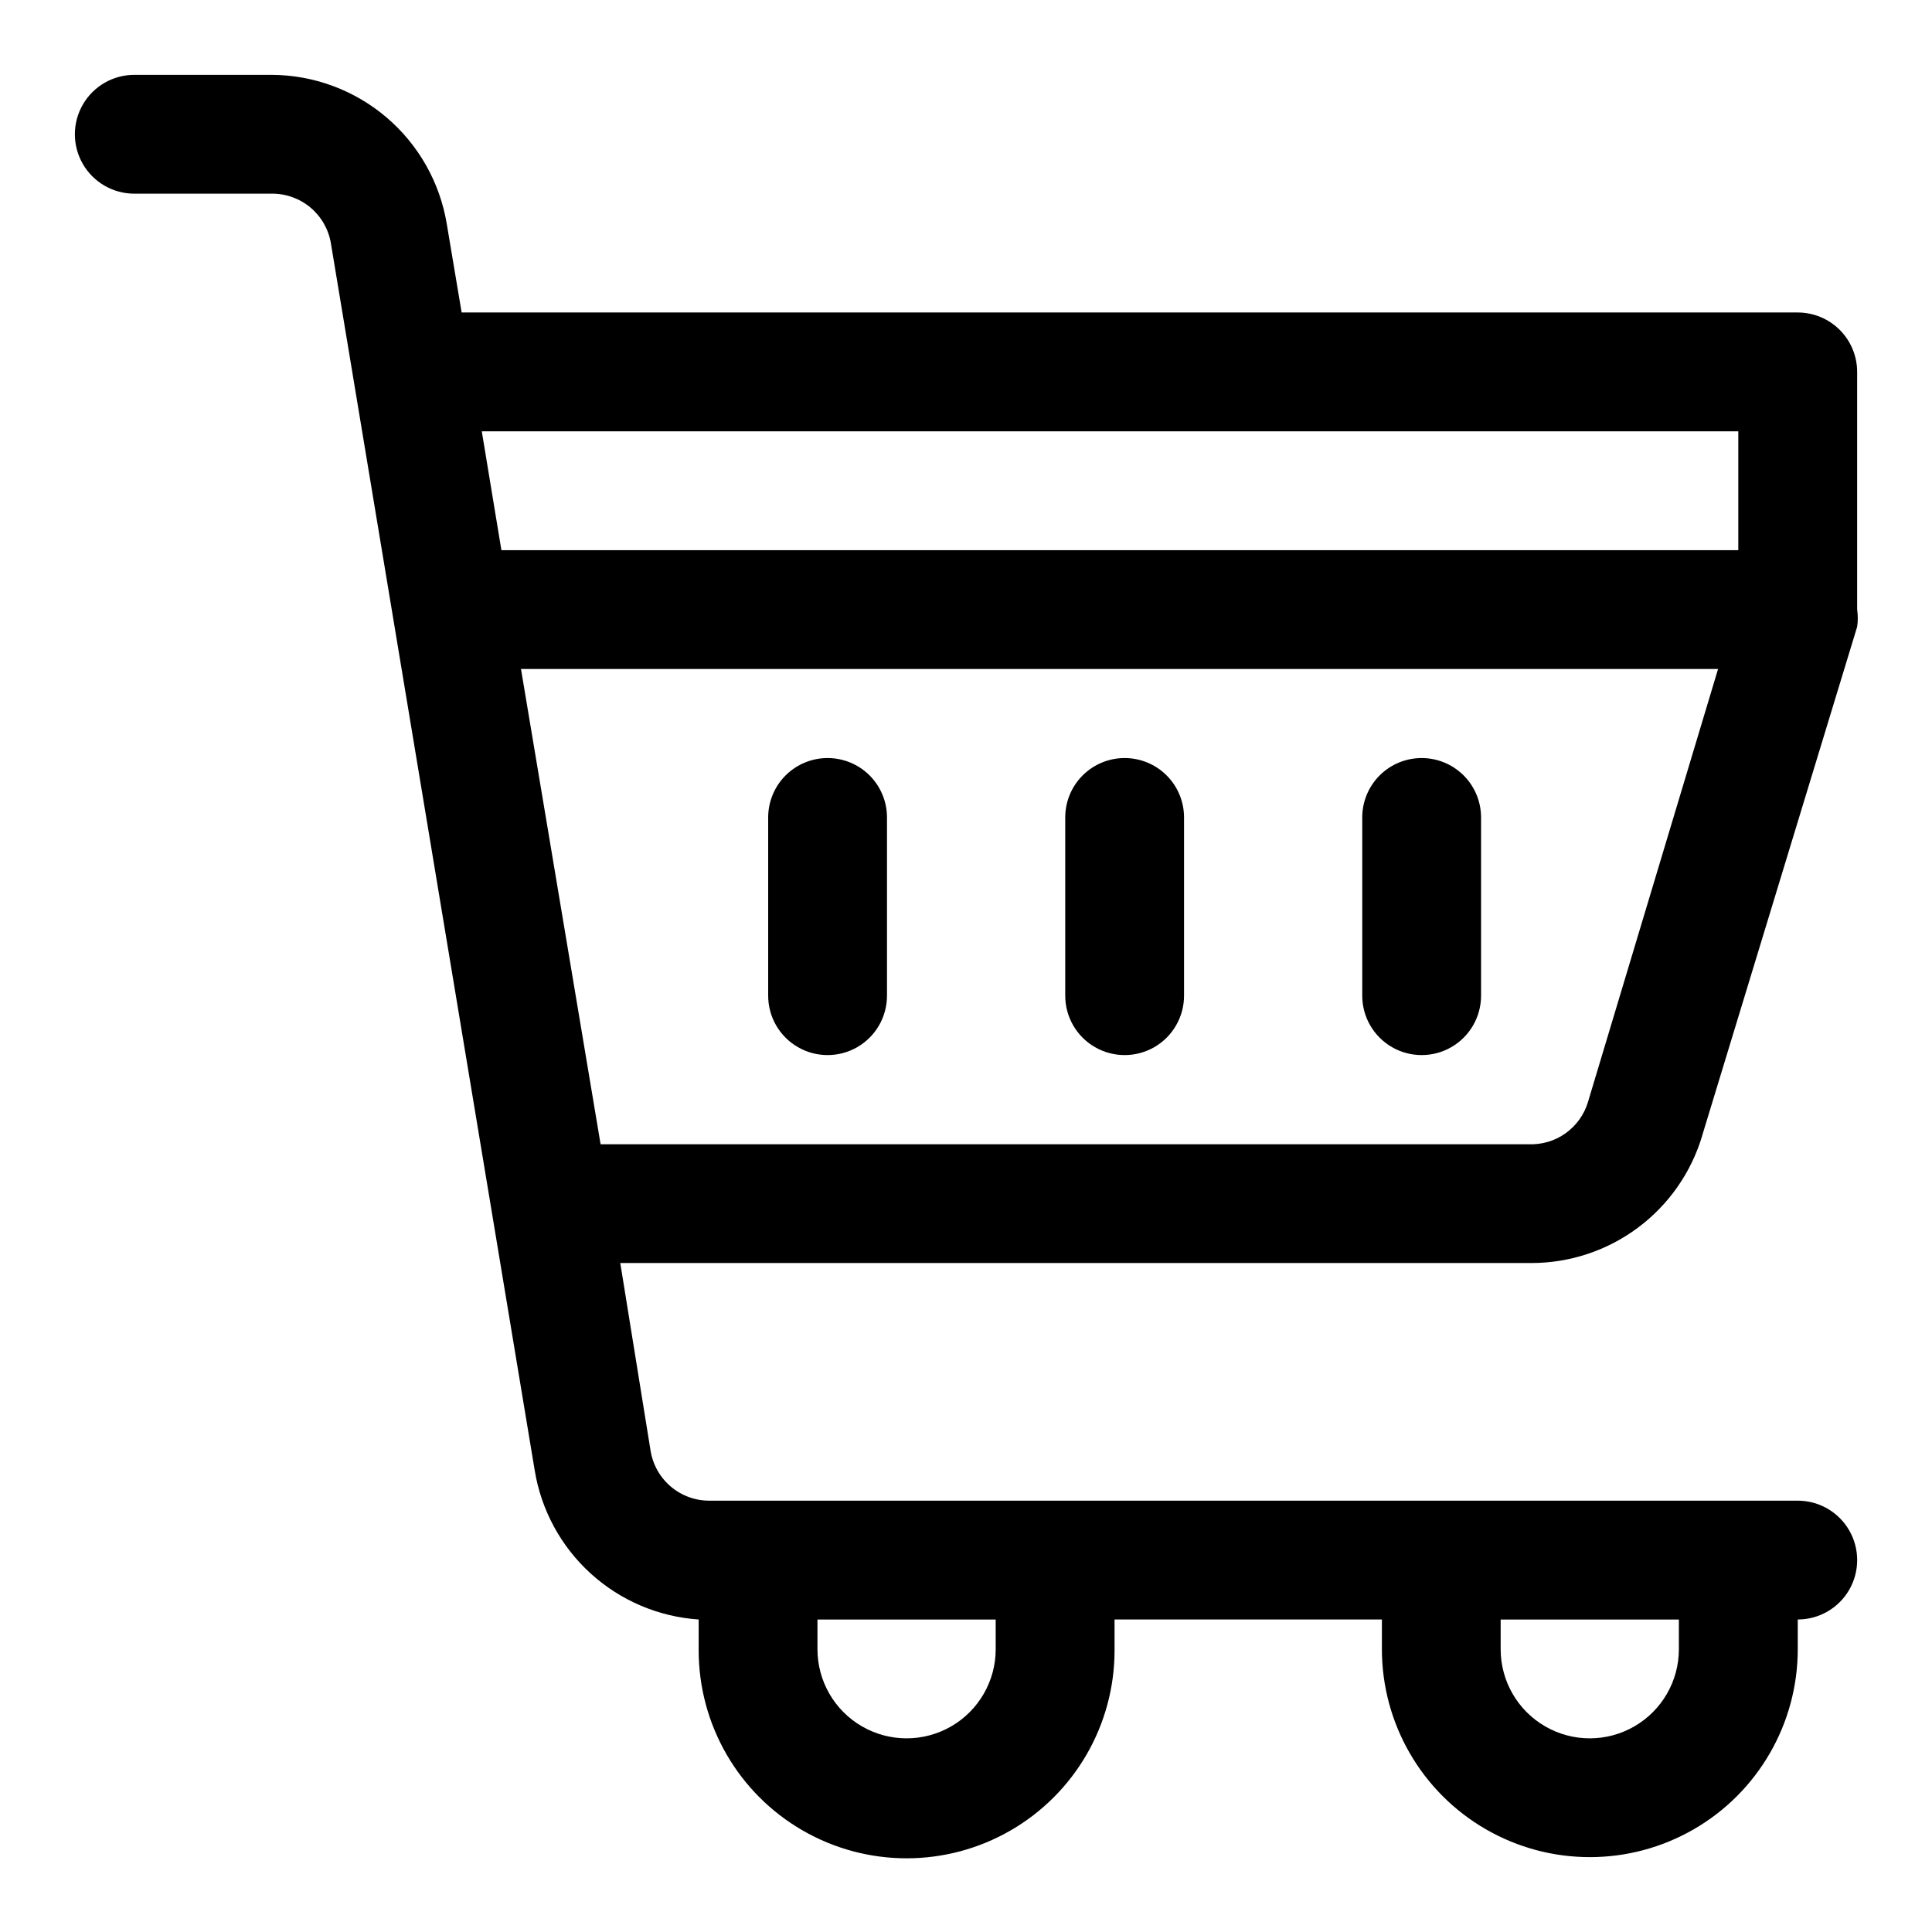
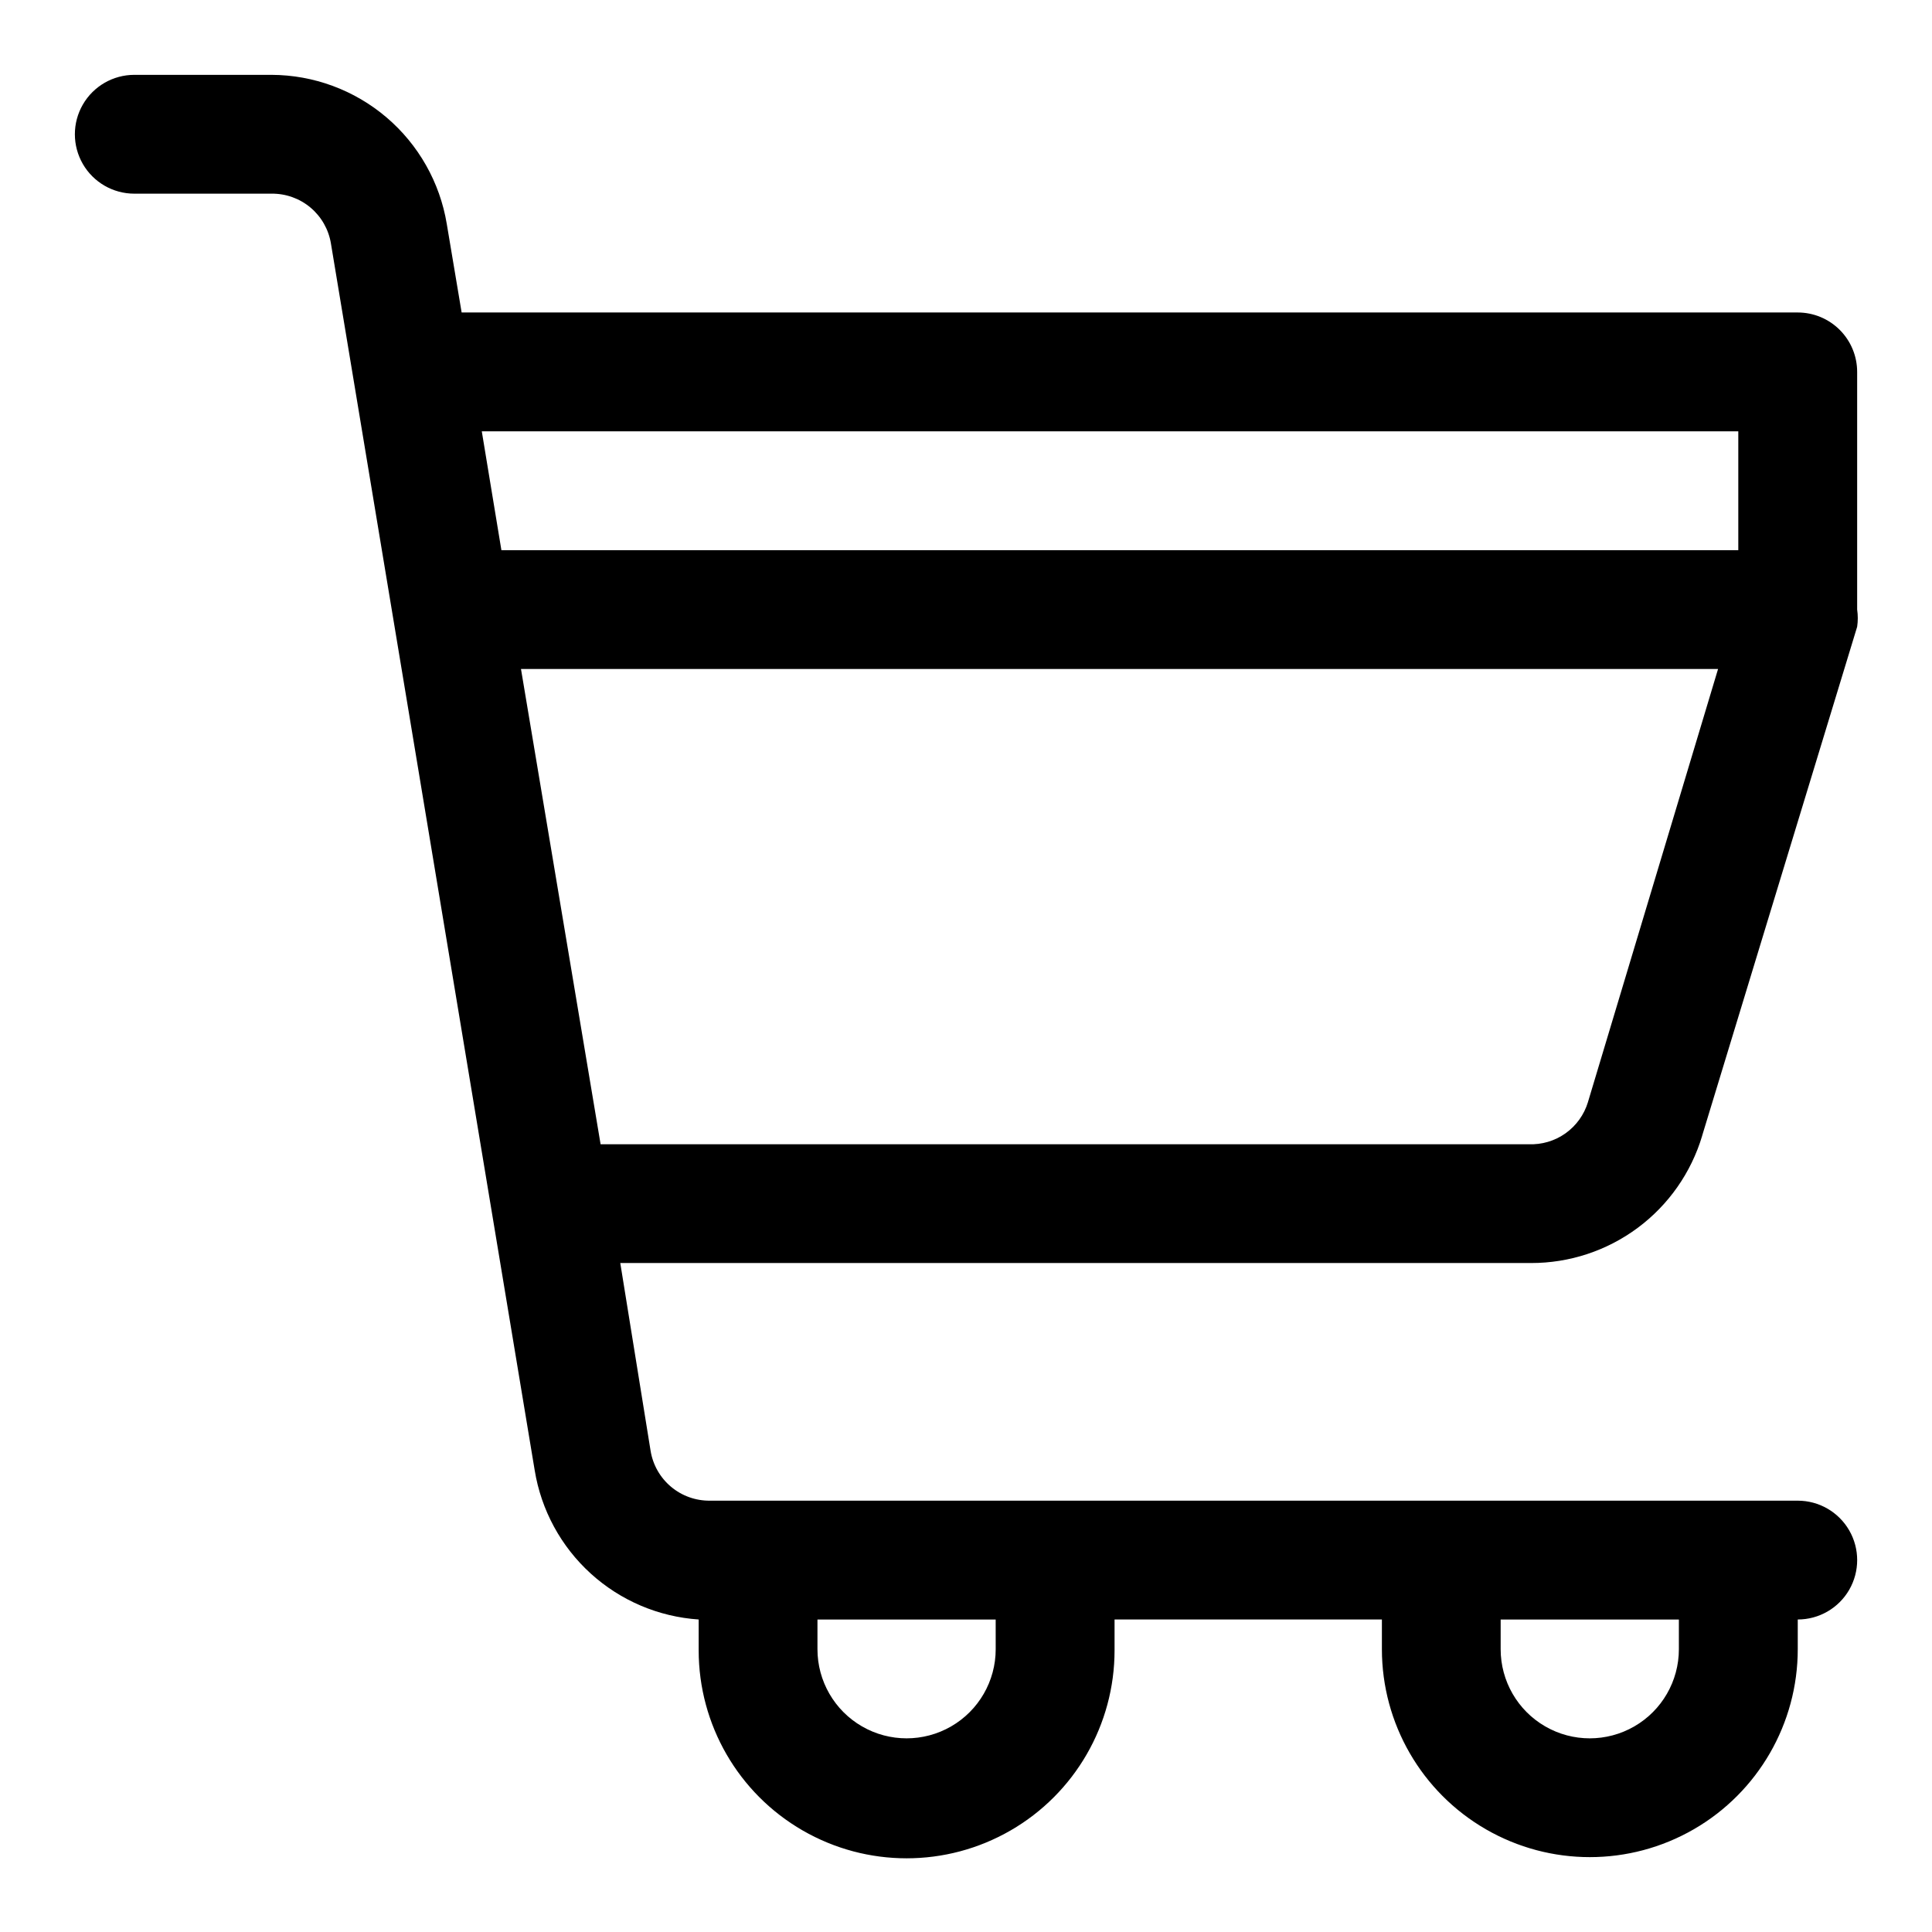
<svg xmlns="http://www.w3.org/2000/svg" fill="#000000" width="800px" height="800px" version="1.1" viewBox="144 144 512 512">
  <g>
    <path d="m595.07 445.03 41.094-134.93c0.223-1.516 0.223-3.055 0-4.566v-62.977c0-4.176-1.66-8.18-4.613-11.133s-6.957-4.613-11.133-4.613h-354.08l-3.938-23.457c-1.82-11.012-7.488-21.023-15.988-28.258-8.504-7.234-19.293-11.223-30.457-11.262h-36.367c-5.625 0-10.824 3.004-13.637 7.875-2.812 4.871-2.812 10.871 0 15.742s8.012 7.871 13.637 7.871h36.367c3.773-0.047 7.441 1.262 10.332 3.688 2.887 2.43 4.809 5.812 5.414 9.539l54 325.11c1.719 10.527 6.949 20.16 14.84 27.336 7.887 7.176 17.973 11.469 28.613 12.184v8.188c0 19.688 10.504 37.879 27.555 47.719 17.047 9.844 38.055 9.844 55.102 0 17.051-9.84 27.555-28.031 27.555-47.719v-8.188h70.848v7.871c0 19.688 10.504 37.879 27.551 47.723 17.051 9.844 38.055 9.844 55.105 0s27.551-28.035 27.551-47.723v-7.871c5.625 0 10.824-3 13.637-7.871s2.812-10.875 0-15.746-8.012-7.871-13.637-7.871h-288.27c-3.773 0.047-7.438-1.262-10.328-3.688-2.891-2.43-4.812-5.812-5.414-9.539l-8.031-49.75h241.36c10.18 0.02 20.094-3.25 28.266-9.32 8.172-6.07 14.16-14.621 17.078-24.371zm-187.2 136.03c0 8.438-4.5 16.234-11.809 20.453s-16.309 4.219-23.617 0c-7.305-4.219-11.809-12.016-11.809-20.453v-7.871h47.23zm181.05 0c0 8.438-4.5 16.234-11.809 20.453-7.305 4.219-16.309 4.219-23.613 0-7.309-4.219-11.809-12.016-11.809-20.453v-7.871h47.23zm15.746-322.75v31.488h-327.79l-5.195-31.488zm-322.6 62.977h317.24l-34.48 114.77h0.004c-1.012 3.348-3.109 6.262-5.957 8.289-2.852 2.023-6.297 3.039-9.789 2.891h-245.92z" />
-     <path d="m363.32 344.89c-4.176 0-8.184 1.66-11.133 4.609-2.953 2.953-4.613 6.957-4.613 11.133v47.234c0 5.625 3 10.82 7.871 13.633s10.875 2.812 15.746 0 7.871-8.008 7.871-13.633v-47.234c0-4.176-1.66-8.18-4.609-11.133-2.953-2.949-6.957-4.609-11.133-4.609z" />
-     <path d="m442.04 344.89c-4.176 0-8.18 1.66-11.133 4.609-2.953 2.953-4.609 6.957-4.609 11.133v47.234c0 5.625 3 10.82 7.871 13.633 4.871 2.812 10.871 2.812 15.742 0s7.871-8.008 7.871-13.633v-47.234c0-4.176-1.656-8.18-4.609-11.133-2.953-2.949-6.957-4.609-11.133-4.609z" />
-     <path d="m520.75 344.89c-4.176 0-8.18 1.66-11.133 4.609-2.949 2.953-4.609 6.957-4.609 11.133v47.234c0 5.625 3 10.82 7.871 13.633 4.871 2.812 10.875 2.812 15.746 0s7.871-8.008 7.871-13.633v-47.234c0-4.176-1.66-8.18-4.613-11.133-2.953-2.949-6.957-4.609-11.133-4.609z" />
  </g>
</svg>